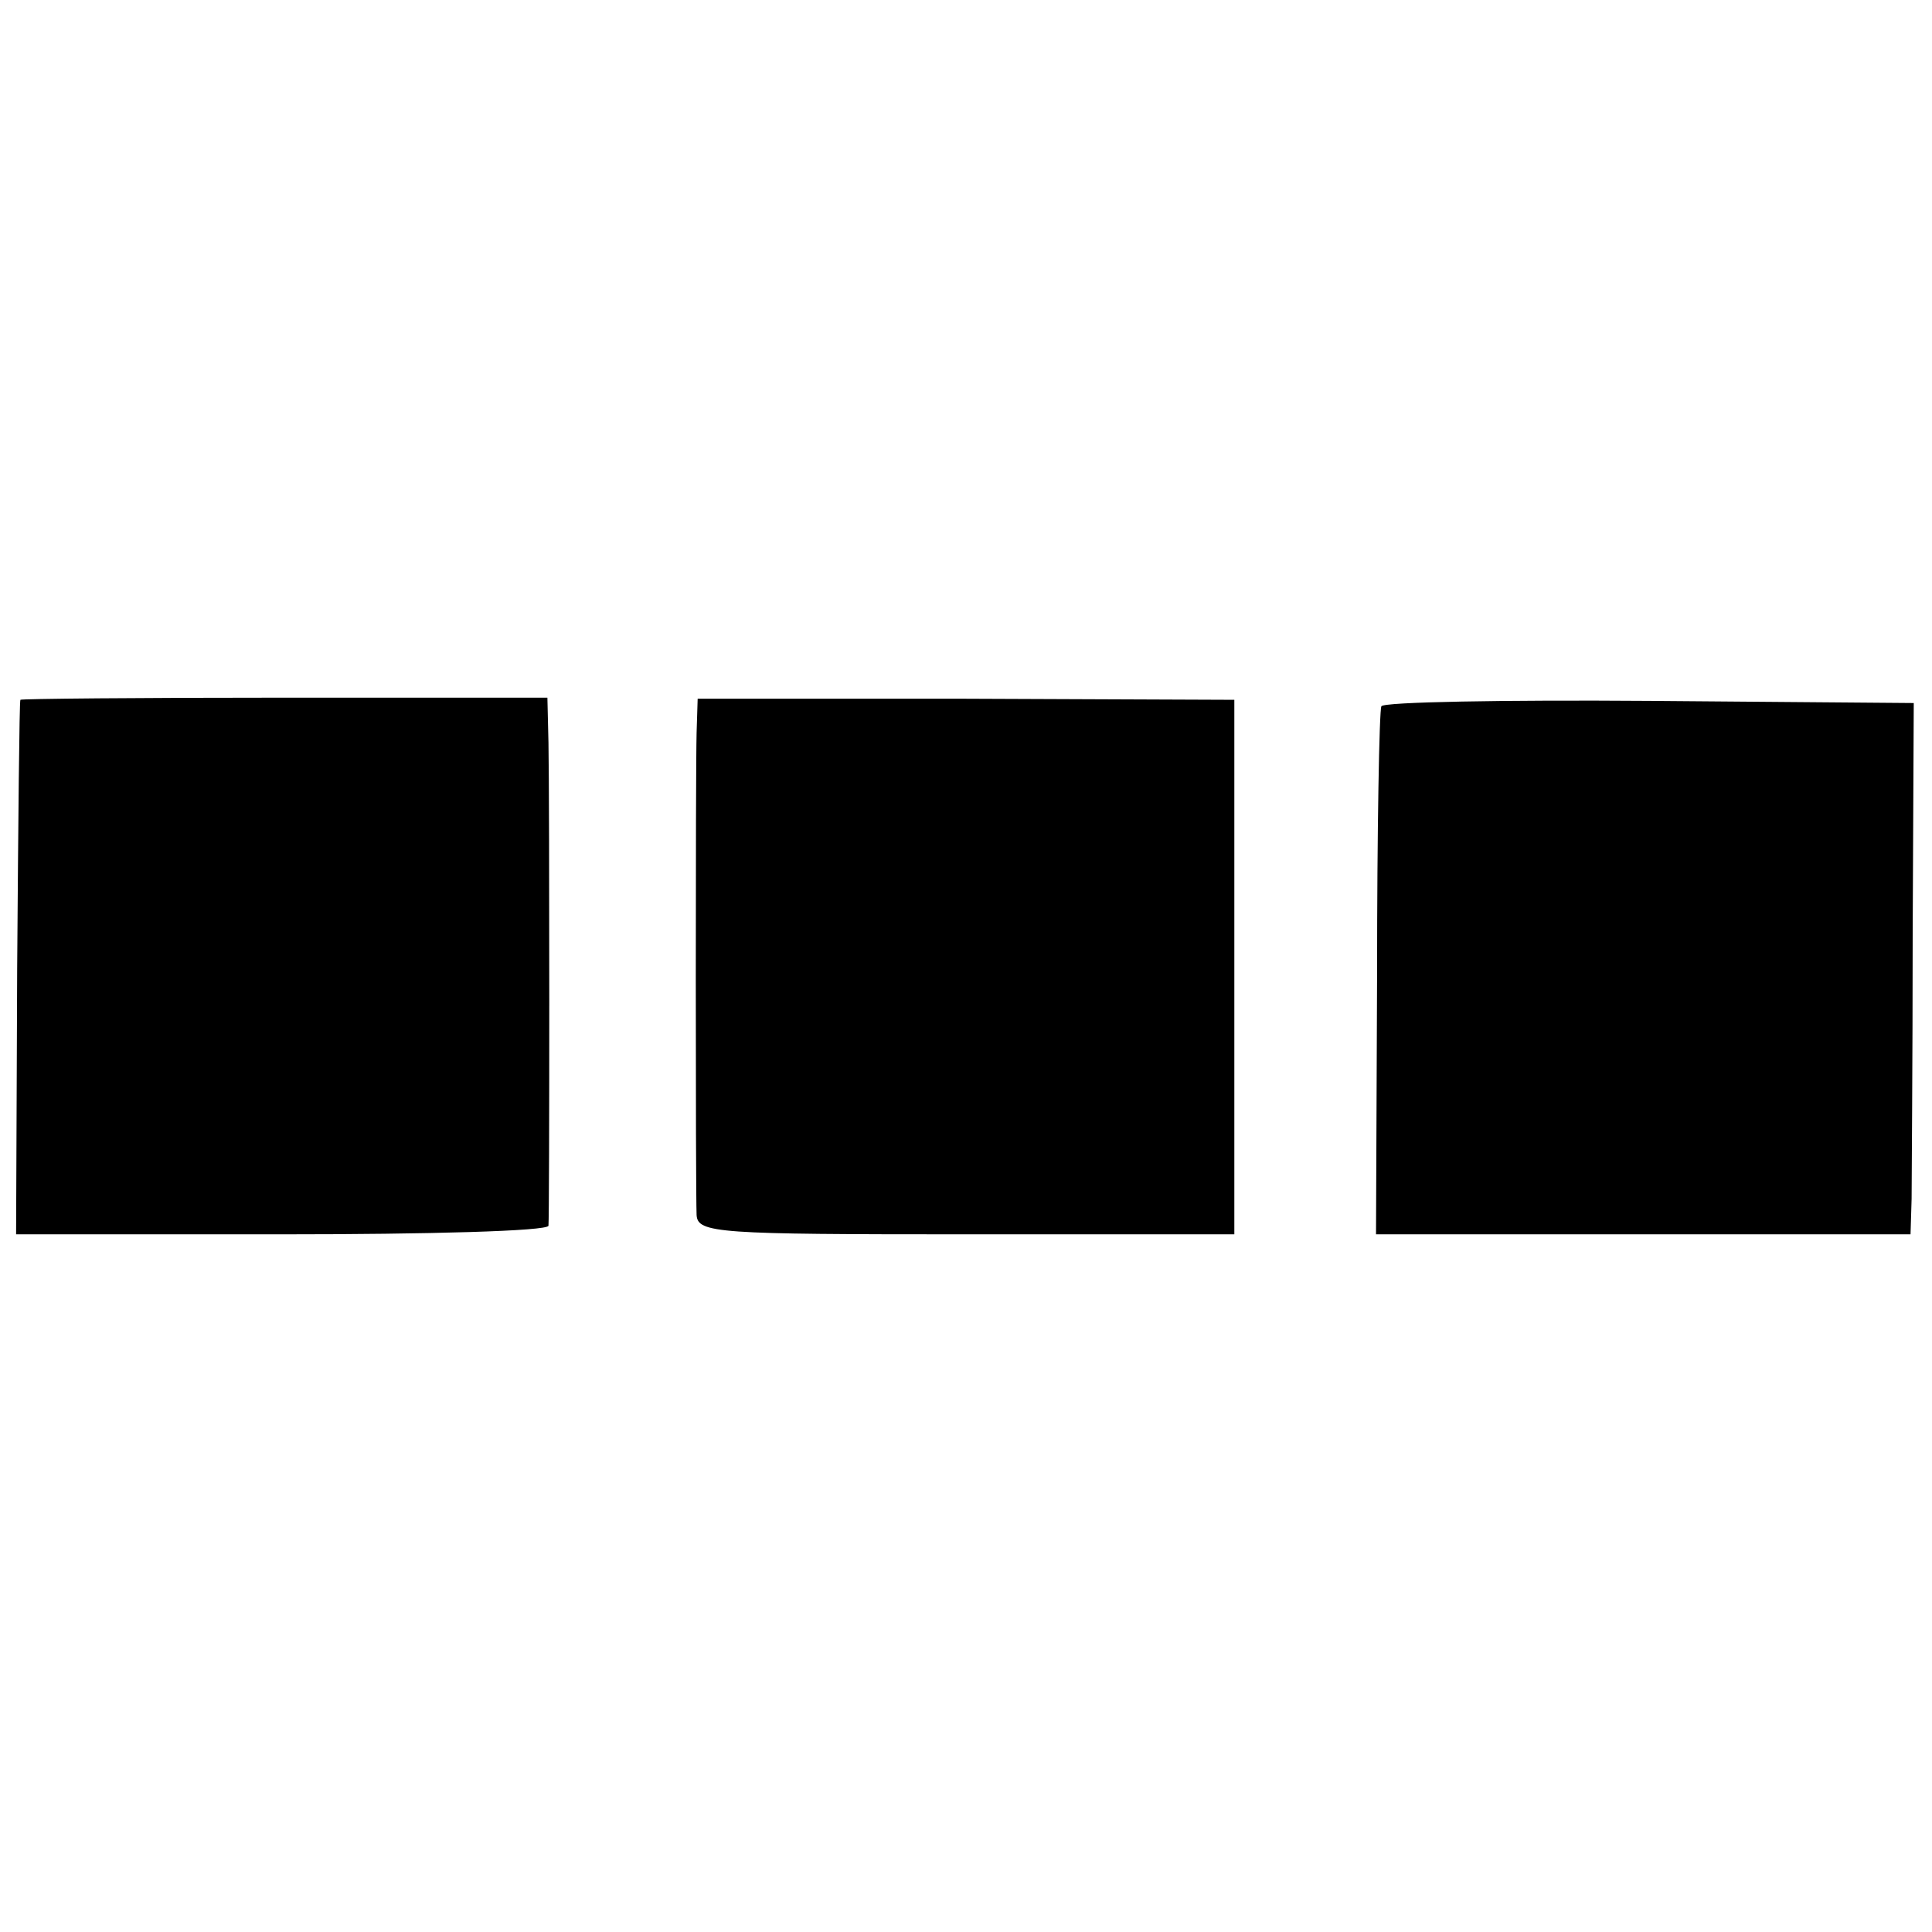
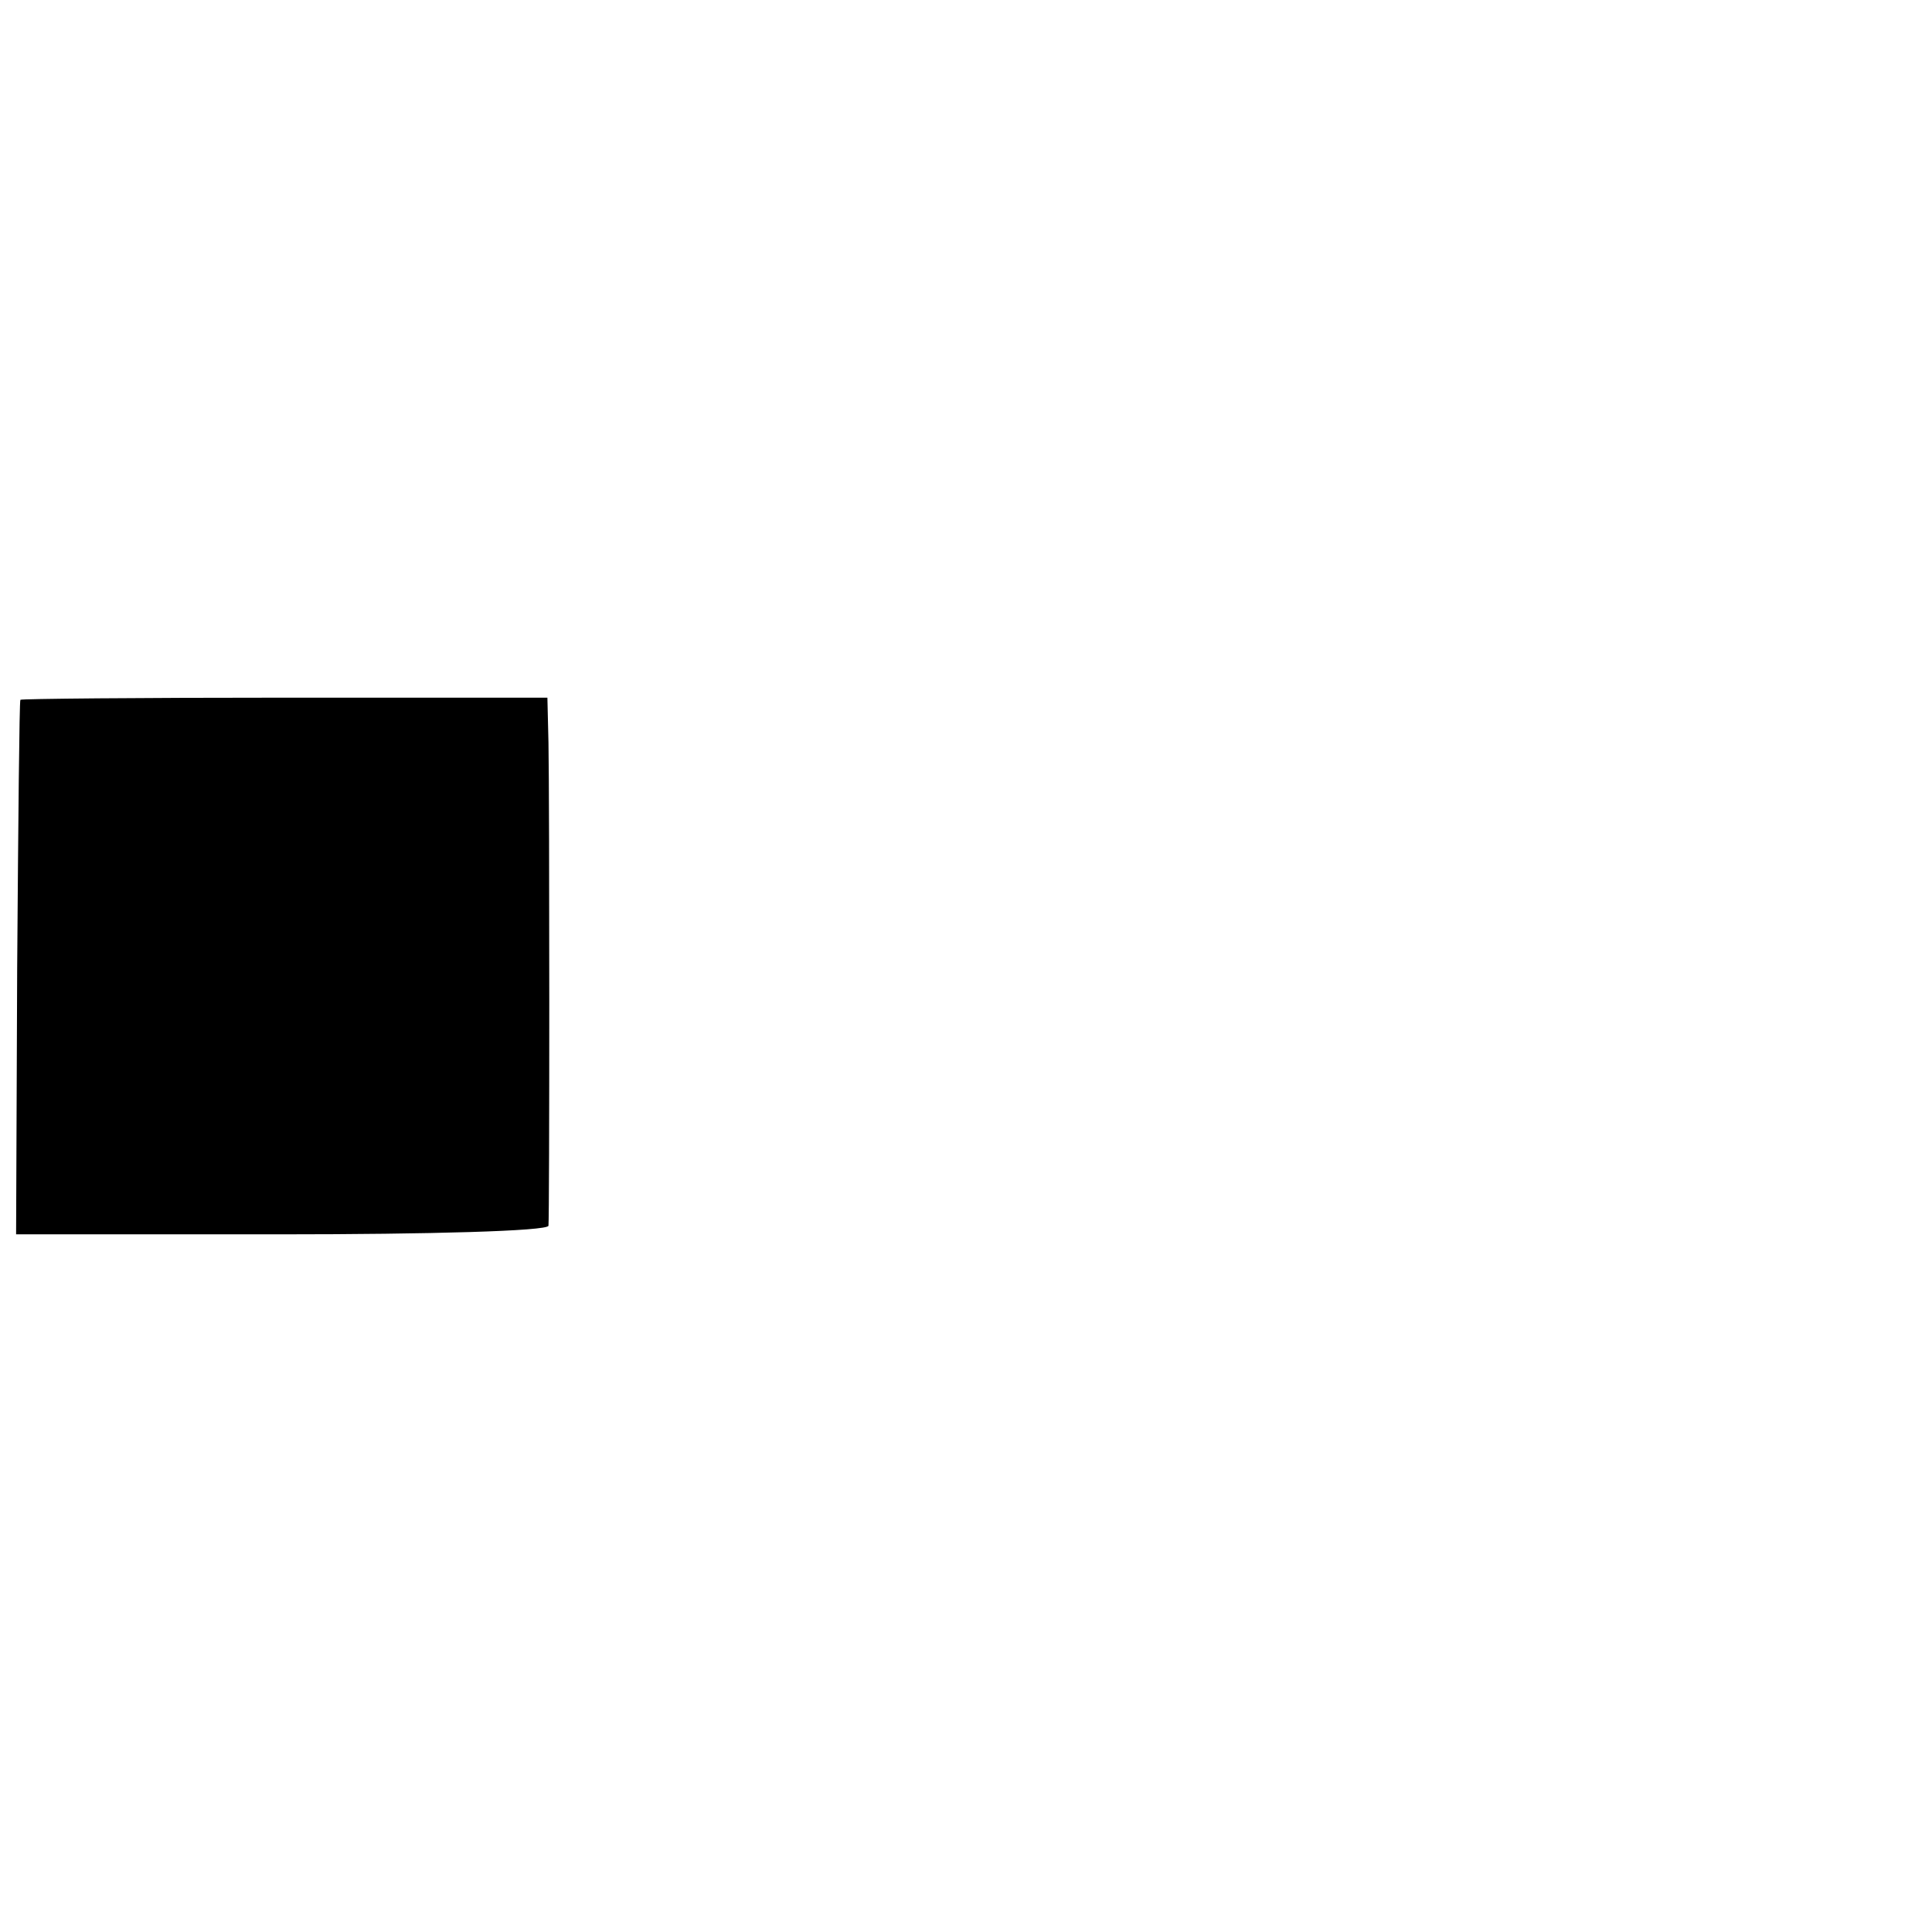
<svg xmlns="http://www.w3.org/2000/svg" version="1.0" width="180pt" height="180pt" viewBox="0 0 180 180" preserveAspectRatio="xMidYMid meet">
  <g transform="translate(0,180) scale(0.1,-0.1)" fill="#000000" stroke="none">
    <path d="M19 1148 c-1 -2 -2 -114 -3 -250 l-1 -248 247 0 c137 0 248 3 249 8 1 10 1 397 0 450 l-1 42 -245 0 c-135 0 -246 -1 -246 -2z" />
-     <path d="M649 1117 c-1 -37 -1 -424 0 -449 1 -17 20 -18 251 -18 l250 0 0 249 0 249 -250 1 -250 0 -1 -32z" />
-     <path d="M1287 1142 c-2 -4 -4 -116 -4 -249 l-1 -243 249 0 249 0 1 33 c0 17 1 129 1 247 l1 215 -246 2 c-136 1 -248 -1 -250 -5z" />
  </g>
</svg>